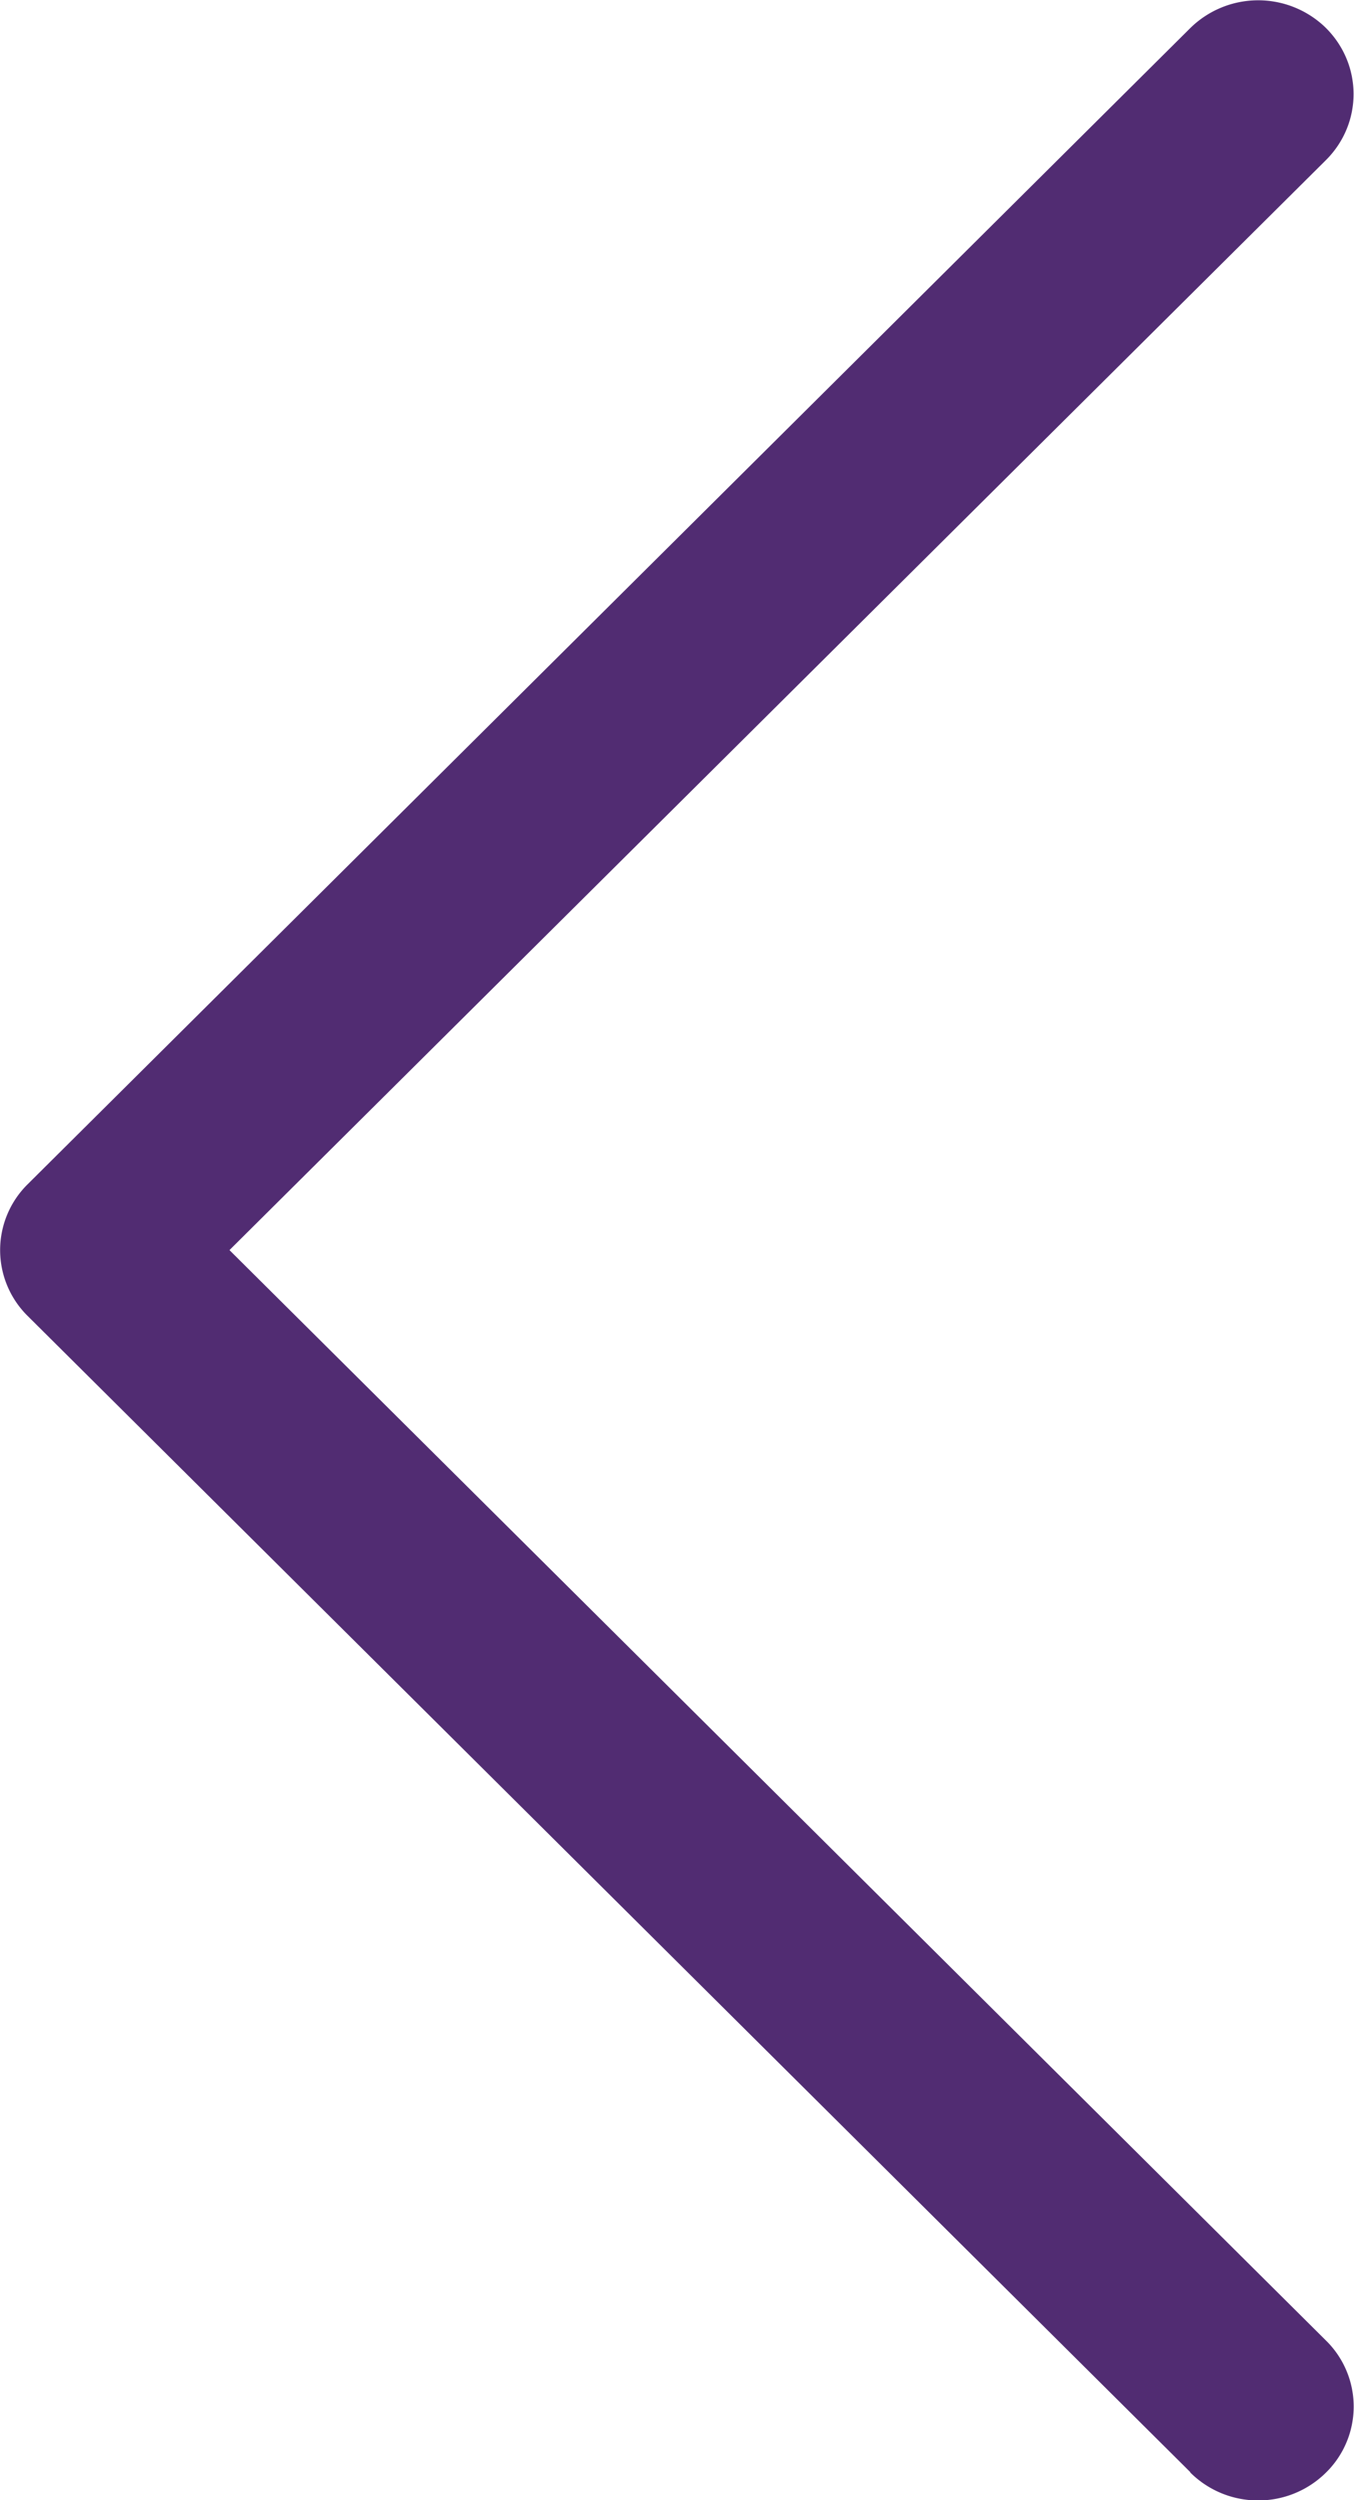
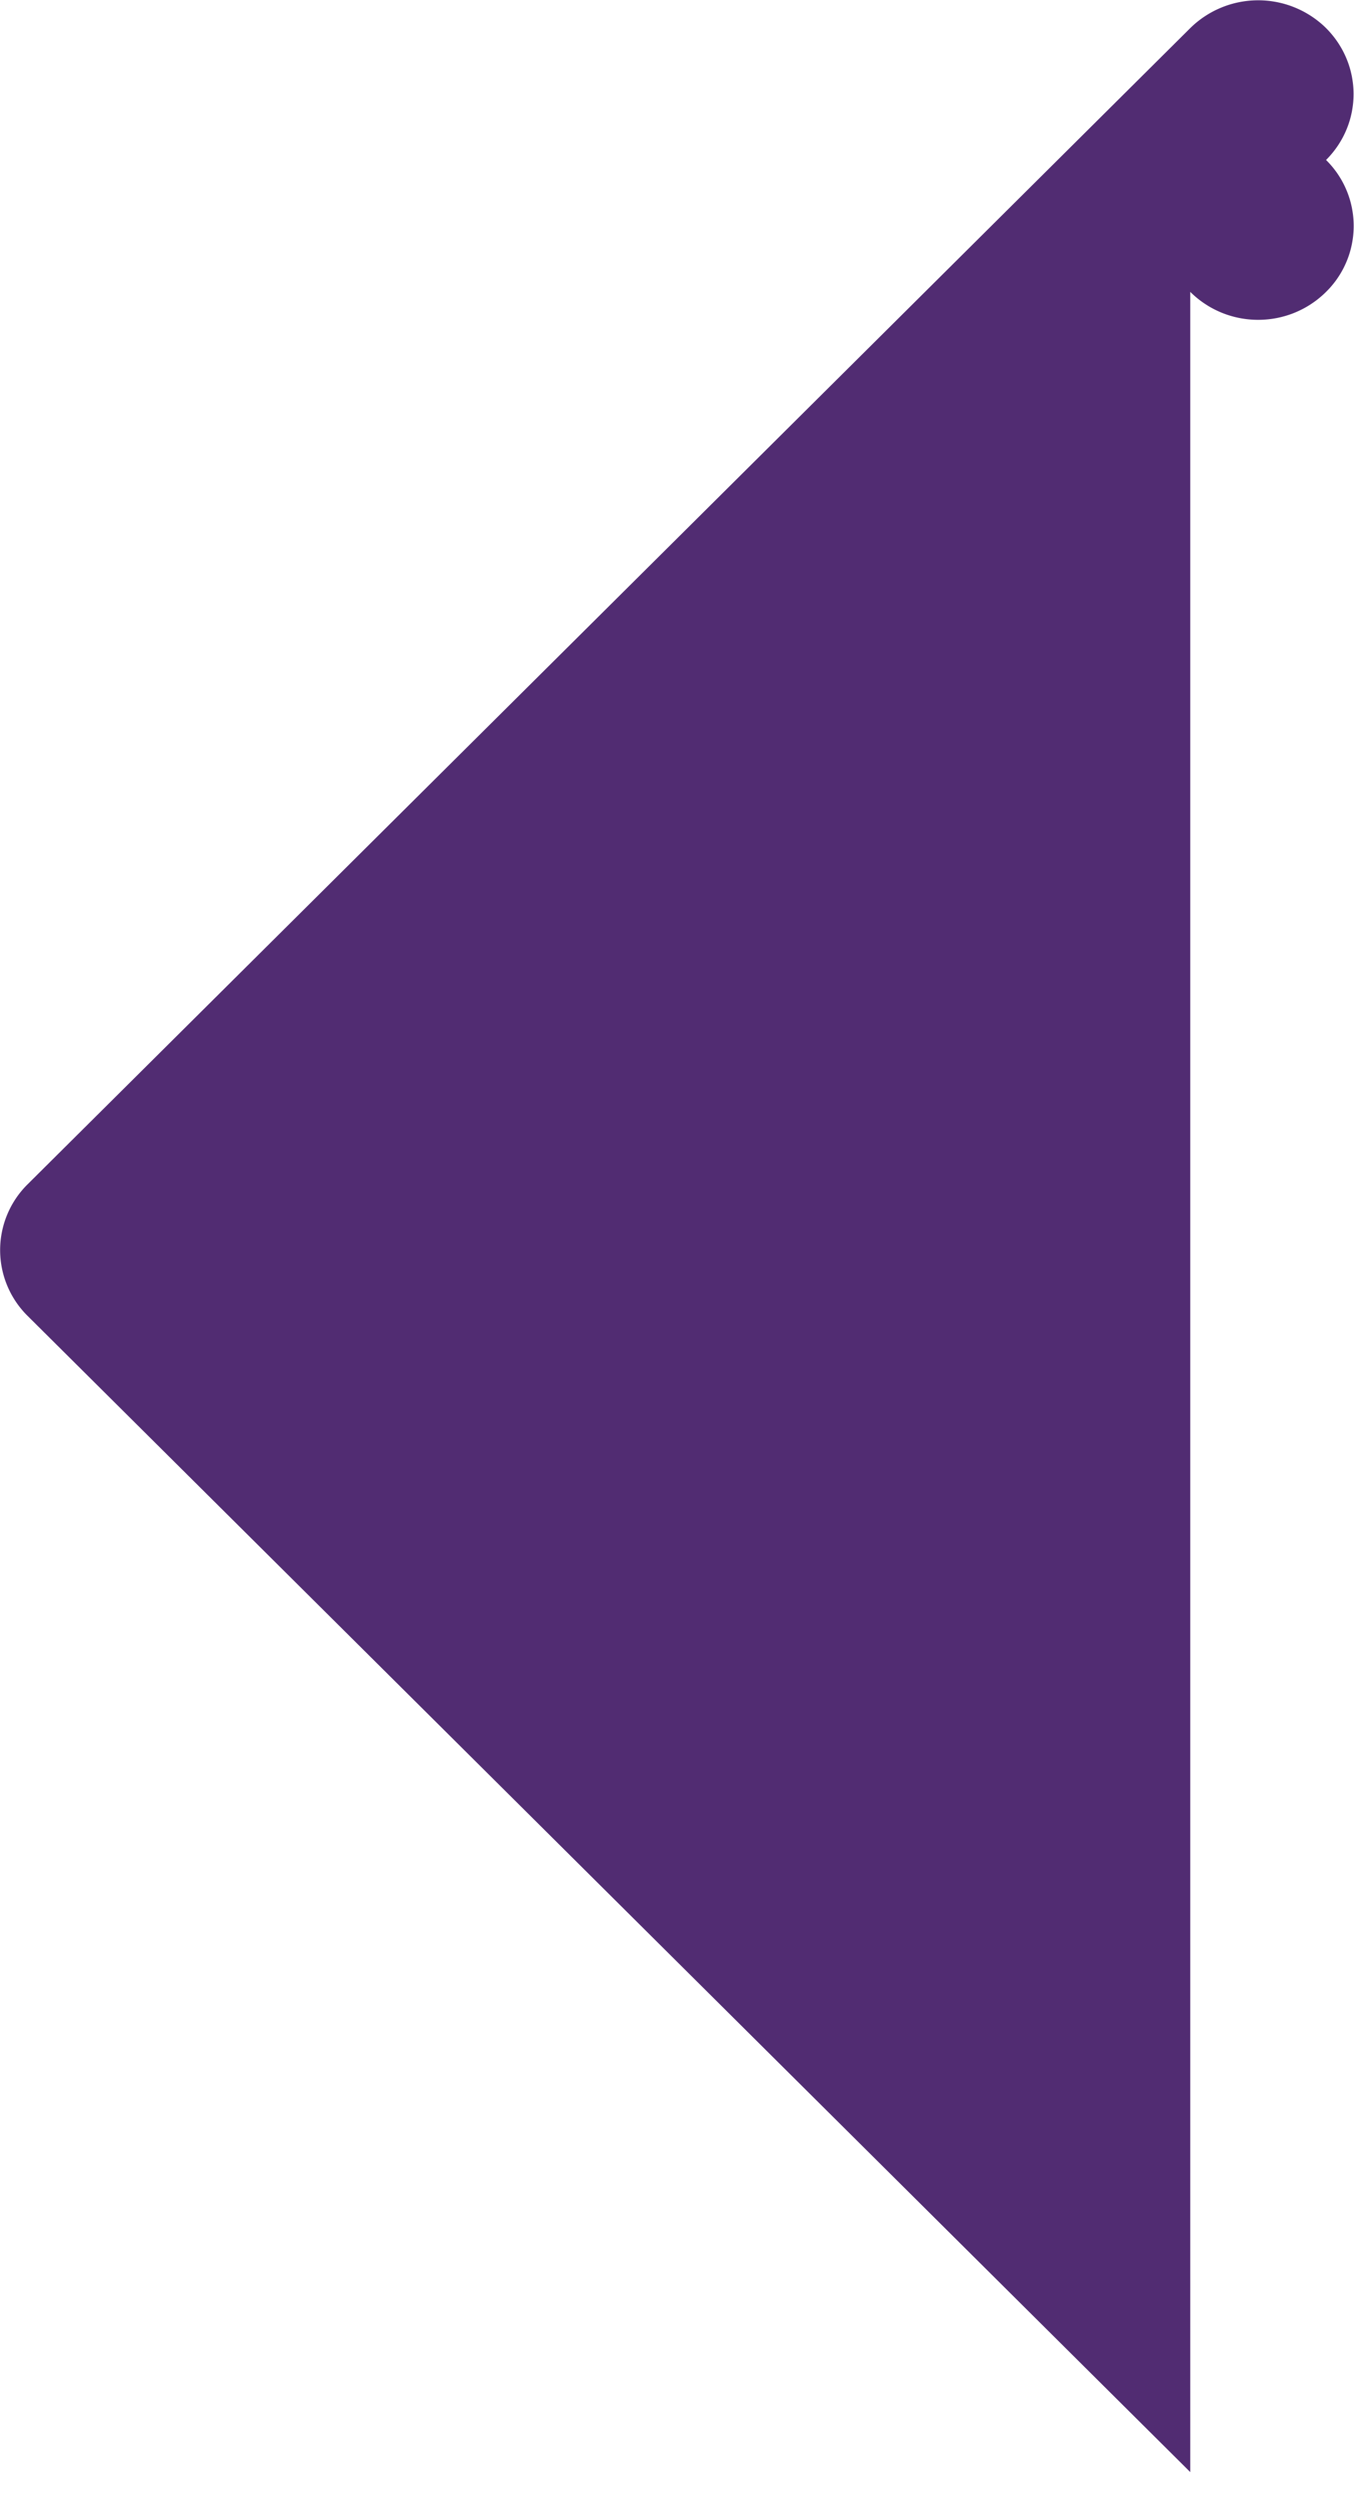
<svg xmlns="http://www.w3.org/2000/svg" xmlns:ns1="http://www.inkscape.org/namespaces/inkscape" xmlns:ns2="http://sodipodi.sourceforge.net/DTD/sodipodi-0.dtd" width="13" height="24" viewBox="0 0 3.44 6.35" version="1.1" id="svg2544" ns1:version="1.0.2 (394de47547, 2021-03-26)" ns2:docname="arrow-left.svg">
  <defs id="defs2538" />
  <ns2:namedview id="base" pagecolor="#ffffff" bordercolor="#666666" borderopacity="1.0" ns1:pageopacity="0.0" ns1:pageshadow="2" ns1:zoom="5.6" ns1:cx="29.939381" ns1:cy="58.384076" ns1:document-units="mm" ns1:current-layer="layer1" ns1:document-rotation="0" showgrid="false" units="px" ns1:window-width="1853" ns1:window-height="1052" ns1:window-x="67" ns1:window-y="0" ns1:window-maximized="1" />
  <g ns1:label="Ebene 1" ns1:groupmode="layer" id="layer1">
-     <path d="M 3.024,6.279 0.07,3.342 a 0.235,0.235 0 0 1 0,-0.334 L 3.024,0.071 a 0.246,0.246 0 0 1 0.343,-0.002 c 0.095,0.093 0.096,0.243 0.002,0.337 L 0.583,3.175 3.369,5.945 a 0.235,0.235 0 0 1 -0.002,0.337 0.244,0.244 0 0 1 -0.17,0.069 0.244,0.244 0 0 1 -0.173,-0.071 z" fill="#3fa2f7" fill-rule="evenodd" id="path43" style="stroke-width:0.265;fill:#512c72;fill-opacity:1" />
+     <path d="M 3.024,6.279 0.07,3.342 a 0.235,0.235 0 0 1 0,-0.334 L 3.024,0.071 a 0.246,0.246 0 0 1 0.343,-0.002 c 0.095,0.093 0.096,0.243 0.002,0.337 a 0.235,0.235 0 0 1 -0.002,0.337 0.244,0.244 0 0 1 -0.17,0.069 0.244,0.244 0 0 1 -0.173,-0.071 z" fill="#3fa2f7" fill-rule="evenodd" id="path43" style="stroke-width:0.265;fill:#512c72;fill-opacity:1" />
  </g>
</svg>